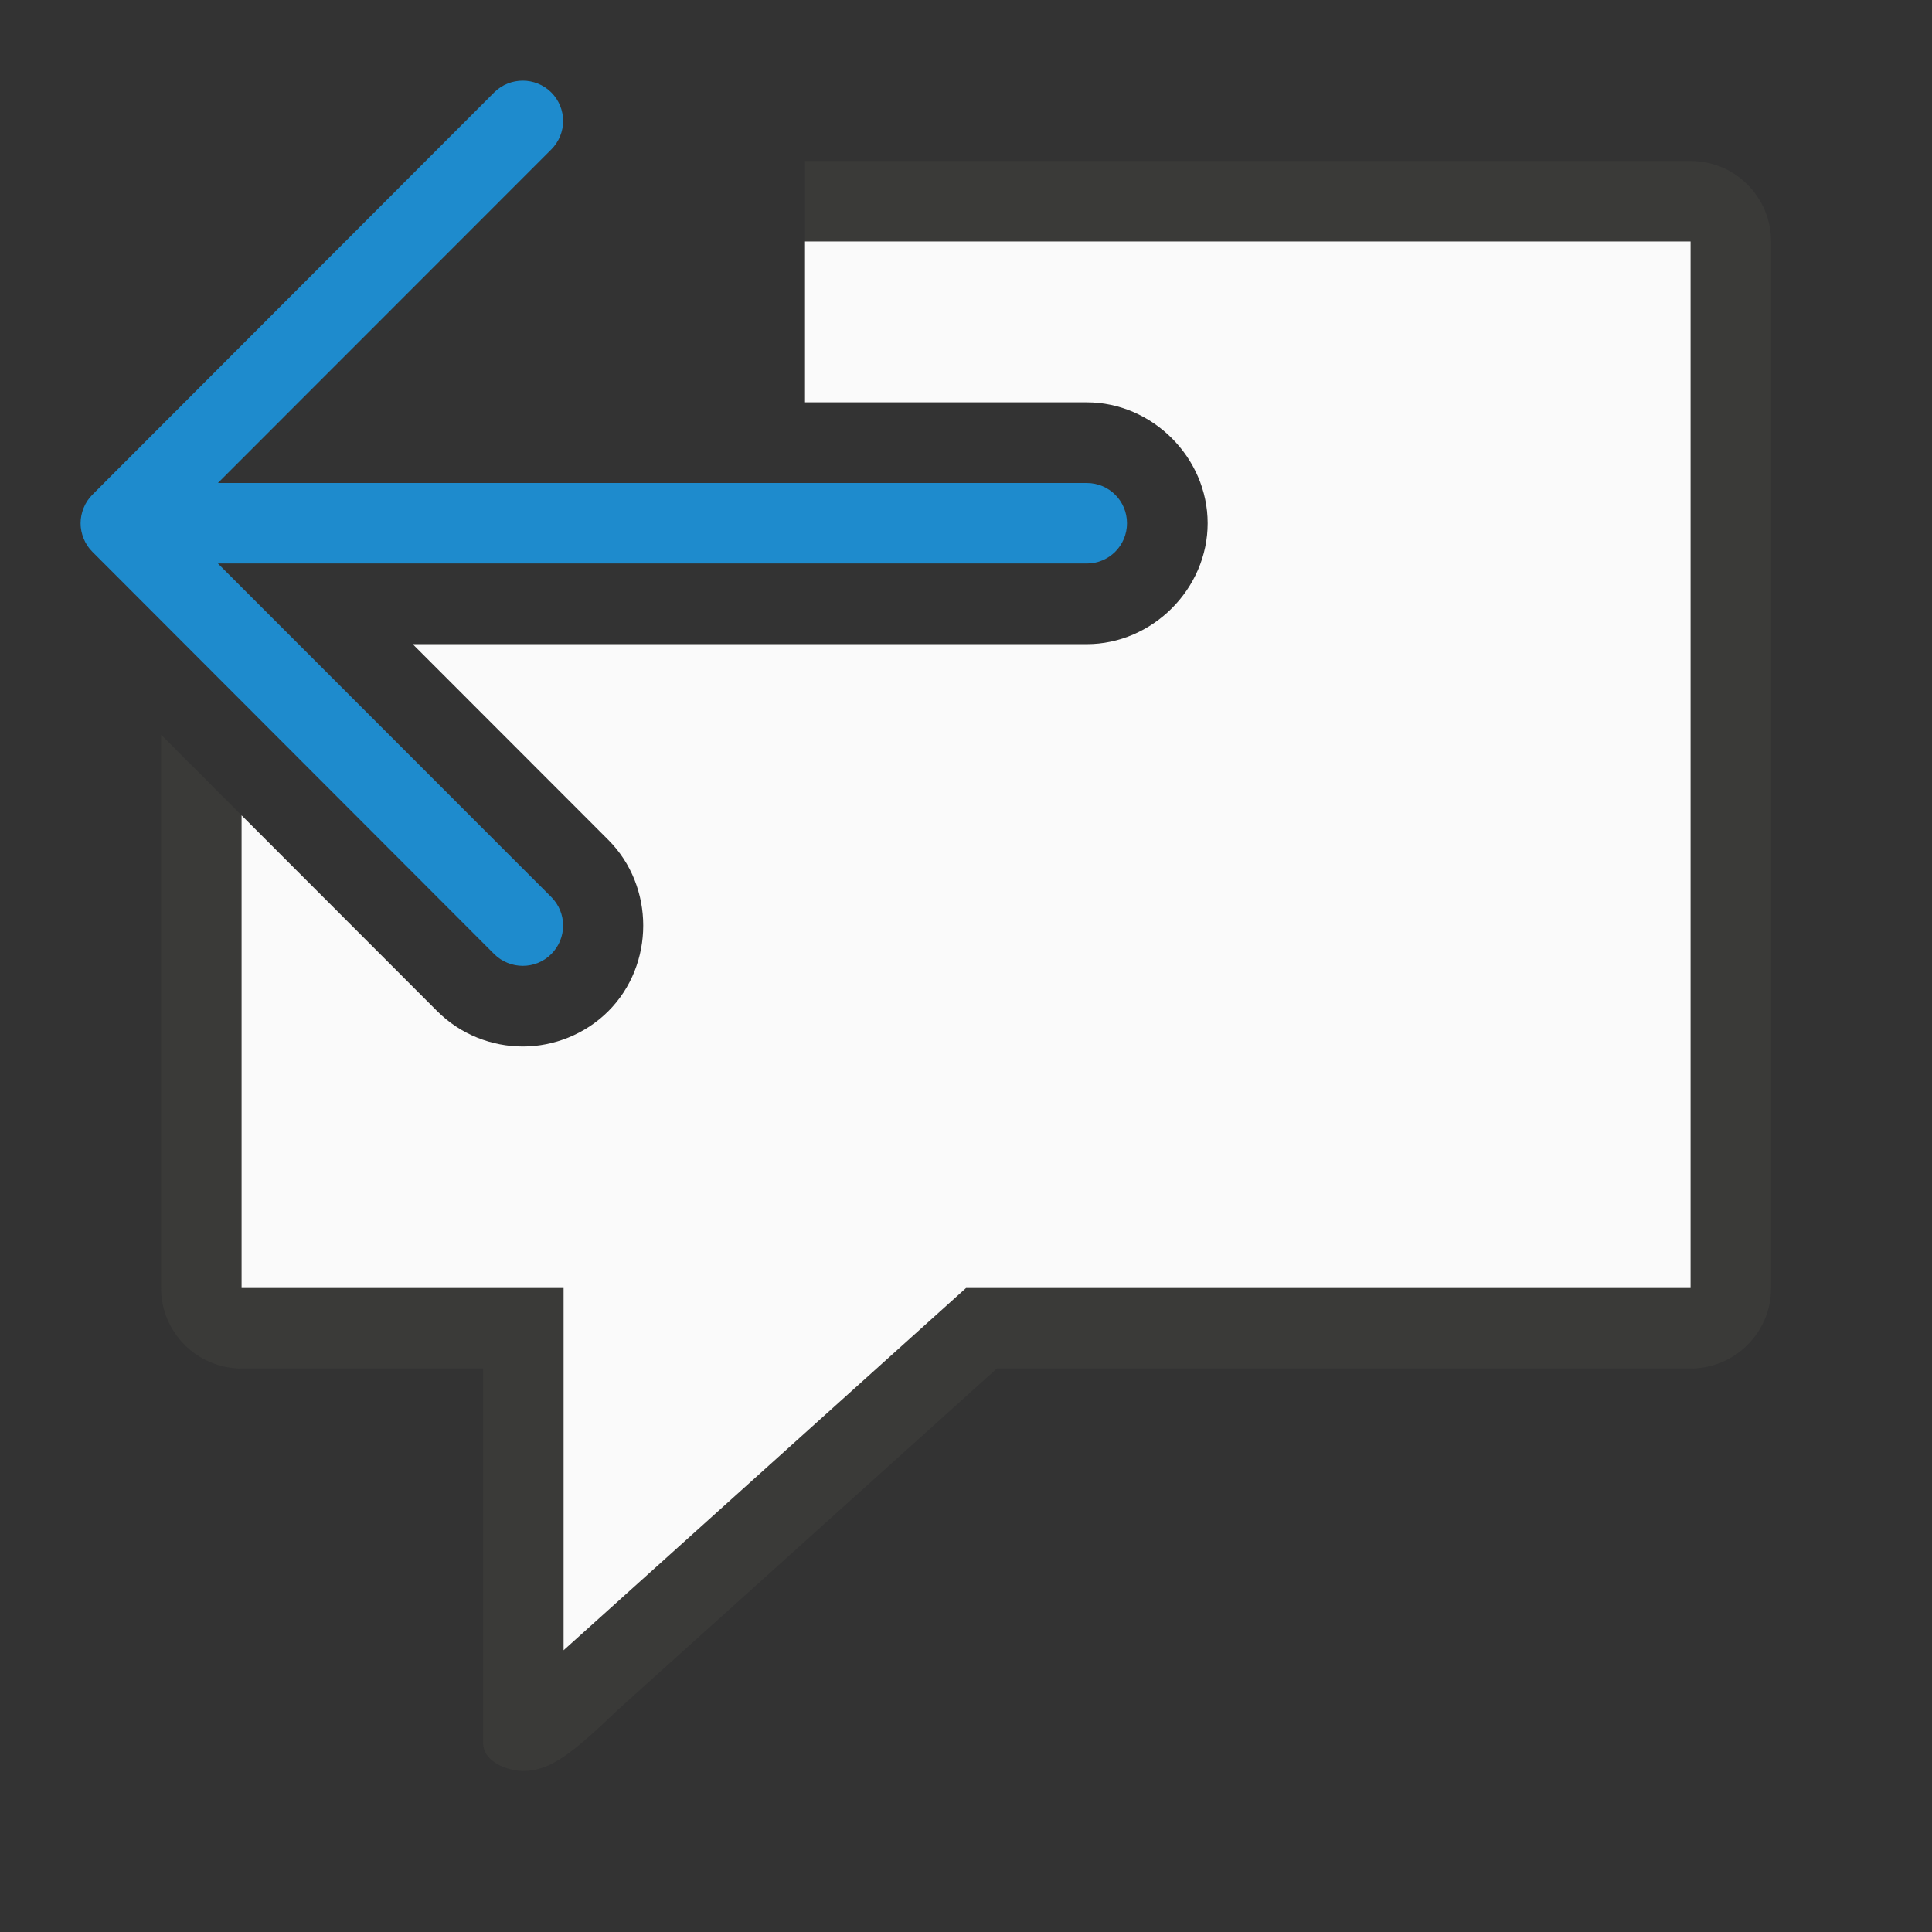
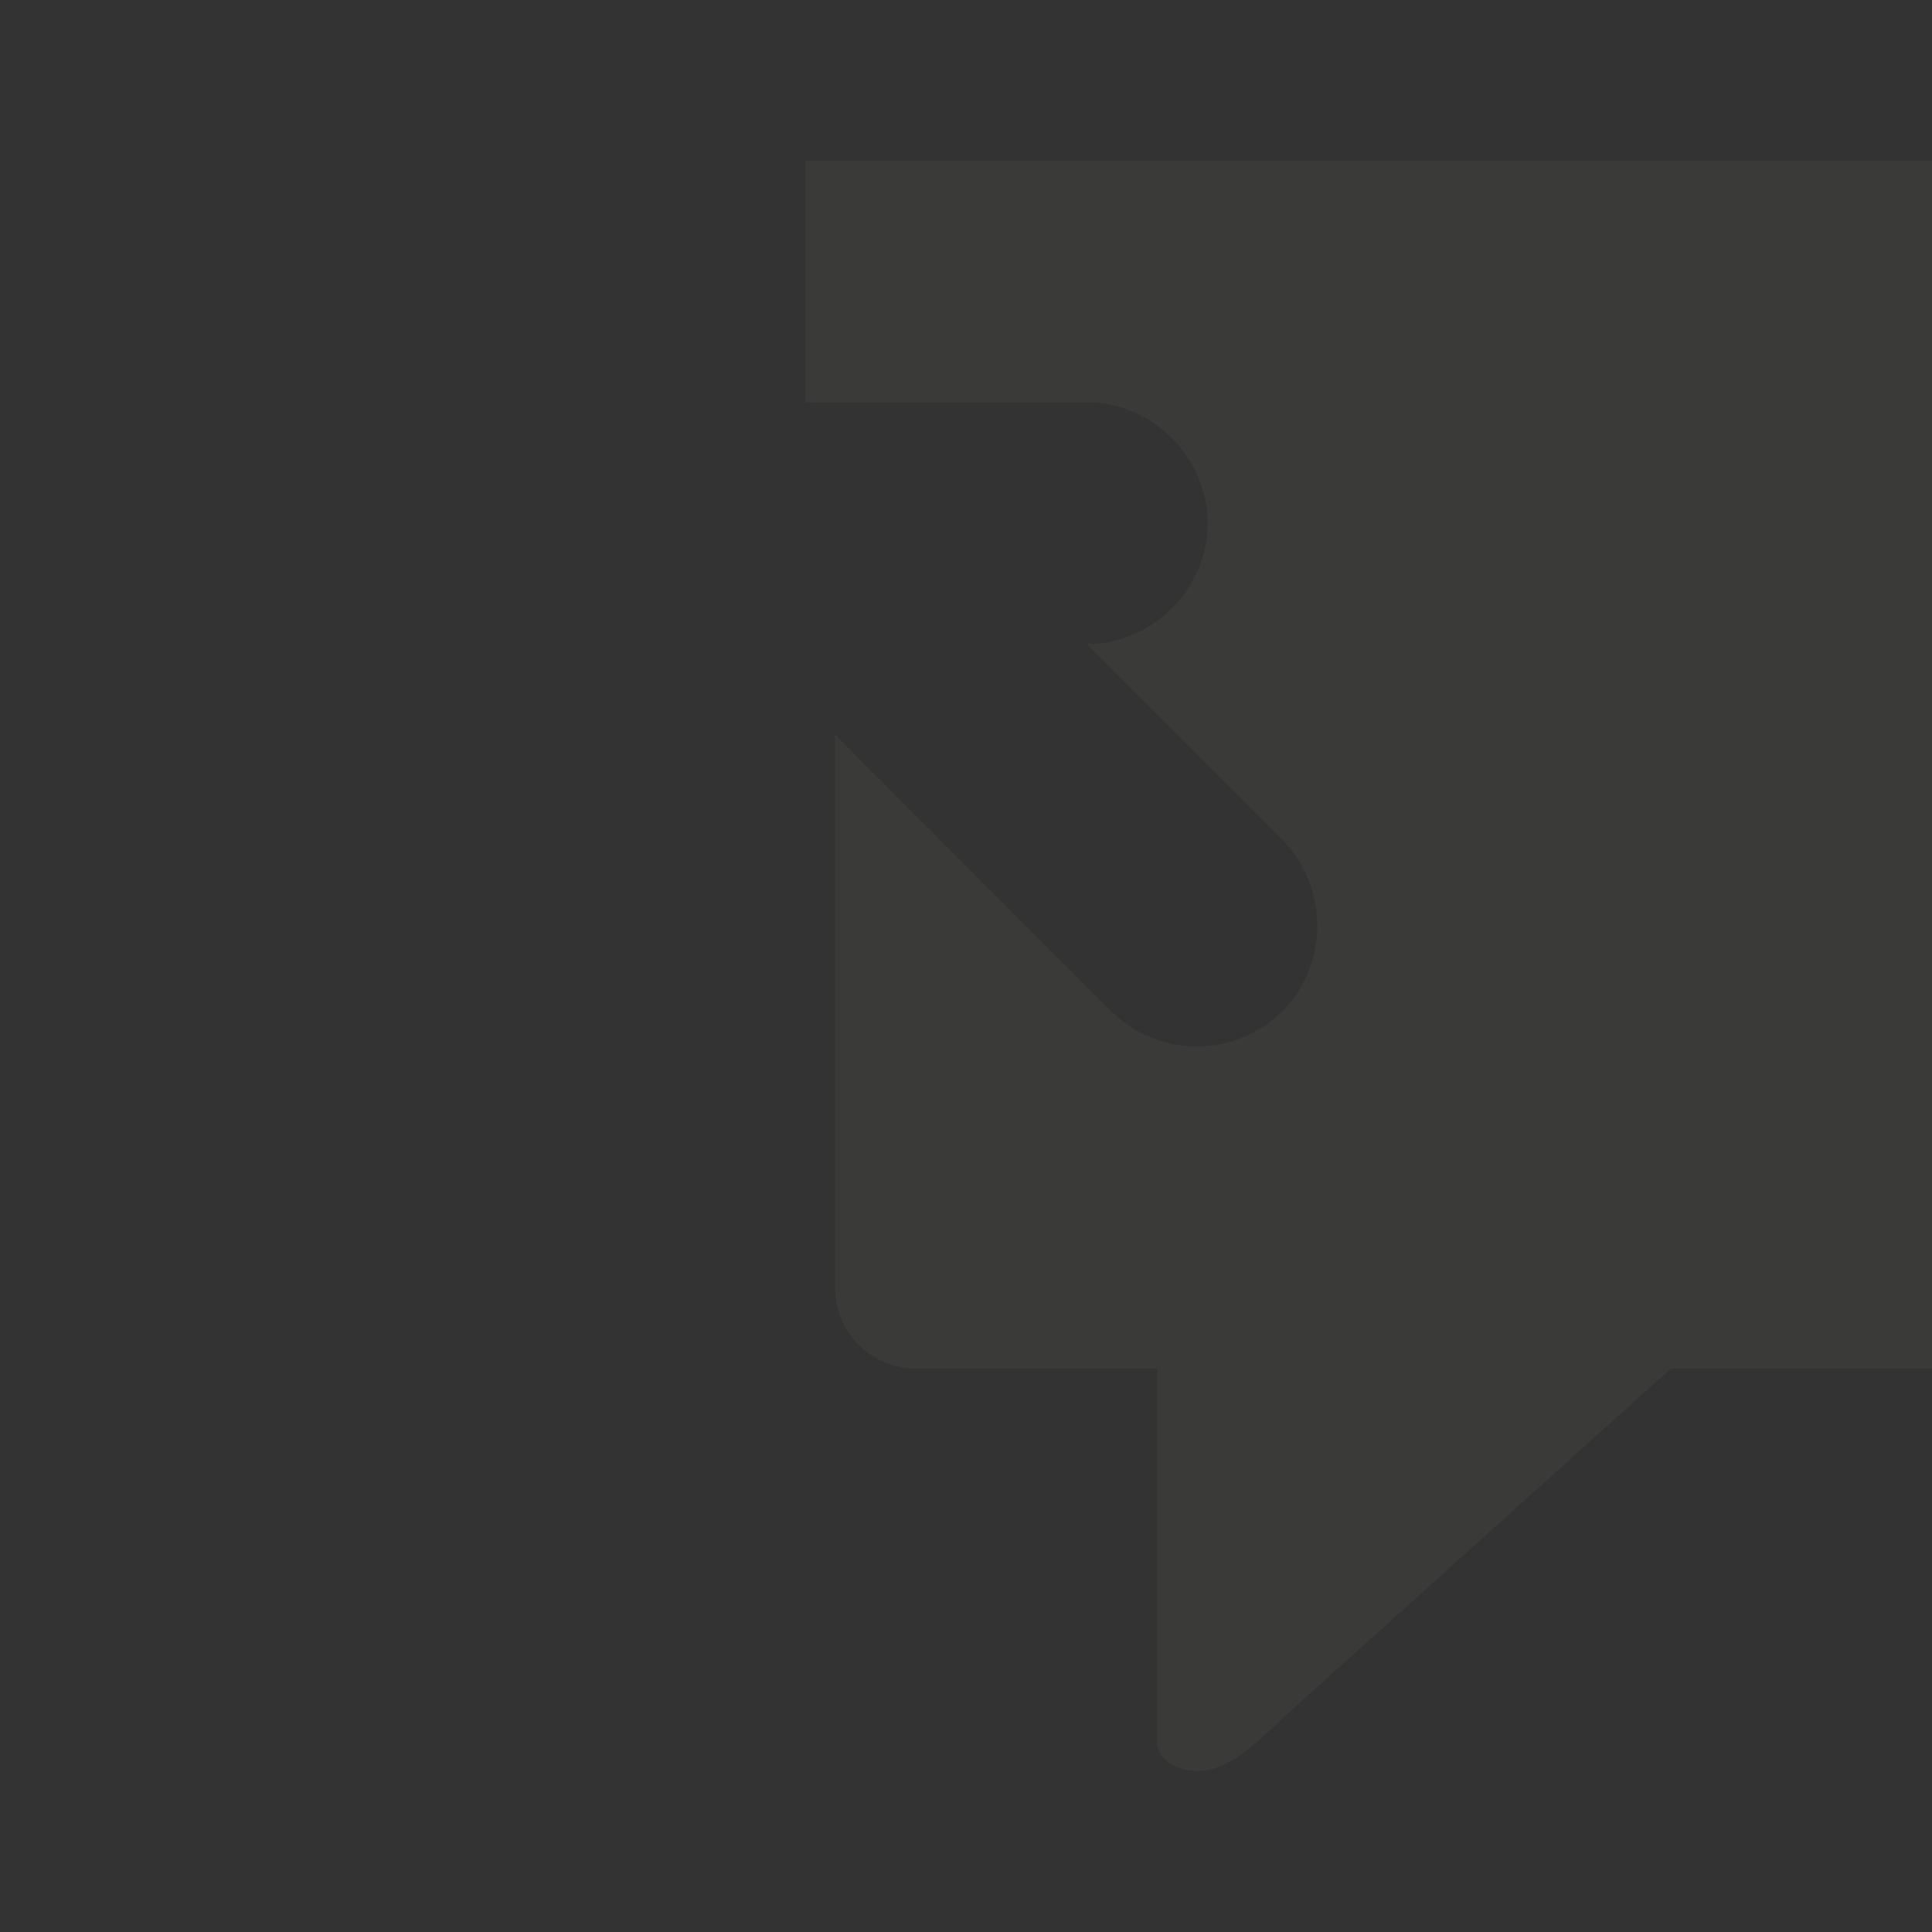
<svg xmlns="http://www.w3.org/2000/svg" viewBox="0 0 24 24">
  <rect x="0" y="0" width="24" height="24" fill="#333333" stroke="none" />
-   <path d="m10 2v2.998h3.5c.815 0 1.502.687 1.502 1.502s-.687 1.502-1.502 1.502h-8.373l2.43 2.432c.578.578.578 1.549 0 2.127-.289.289-.681.439-1.062.439-.382 0-.771-.146-1.064-.439l-3.43-3.434v6.873c0.0.552.448 1 1 1h3v3.5 1.146c0 .253.322.354.5.354.34 0 .62-.23 1.17-.756l4.713-4.244h8.617c.552-0.0 1-.448 1-1v-13c-0-.552-.448-1-1-1z" fill="#3a3a38" />
-   <path d="m10 3v1.998h3.5c.815 0 1.502.687 1.502 1.502s-.687 1.502-1.502 1.502h-8.373l2.43 2.432c.578.578.578 1.549 0 2.127-.289.289-.681.439-1.062.439-.382 0-.771-.146-1.064-.439l-2.43-2.432v5.871h4v4.5l5-4.5h9v-13z" fill="#fafafa" />
-   <path d="m6.494 1.002c.128 0 .256.049.354.146.196.196.196.513 0 .709l-4.141 4.143h10.793c.277 0 .5.223.5.5s-.223.5-.5.5h-10.793l4.141 4.143c.196.196.196.513 0 .709-.098.098-.226.146-.354.146s-.258-.049-.355-.146l-4.992-4.998c-.047-.047-.084-.103-.109-.166-.023-.058-.037-.121-.037-.188s.014-.13.037-.188c.025-.063.062-.119.109-.166l4.992-4.998c.098-.098.228-.146.355-.146z" fill="#1e8bcd" />
+   <path d="m10 2v2.998h3.5c.815 0 1.502.687 1.502 1.502s-.687 1.502-1.502 1.502l2.43 2.432c.578.578.578 1.549 0 2.127-.289.289-.681.439-1.062.439-.382 0-.771-.146-1.064-.439l-3.43-3.434v6.873c0.0.552.448 1 1 1h3v3.5 1.146c0 .253.322.354.5.354.34 0 .62-.23 1.17-.756l4.713-4.244h8.617c.552-0.0 1-.448 1-1v-13c-0-.552-.448-1-1-1z" fill="#3a3a38" />
</svg>